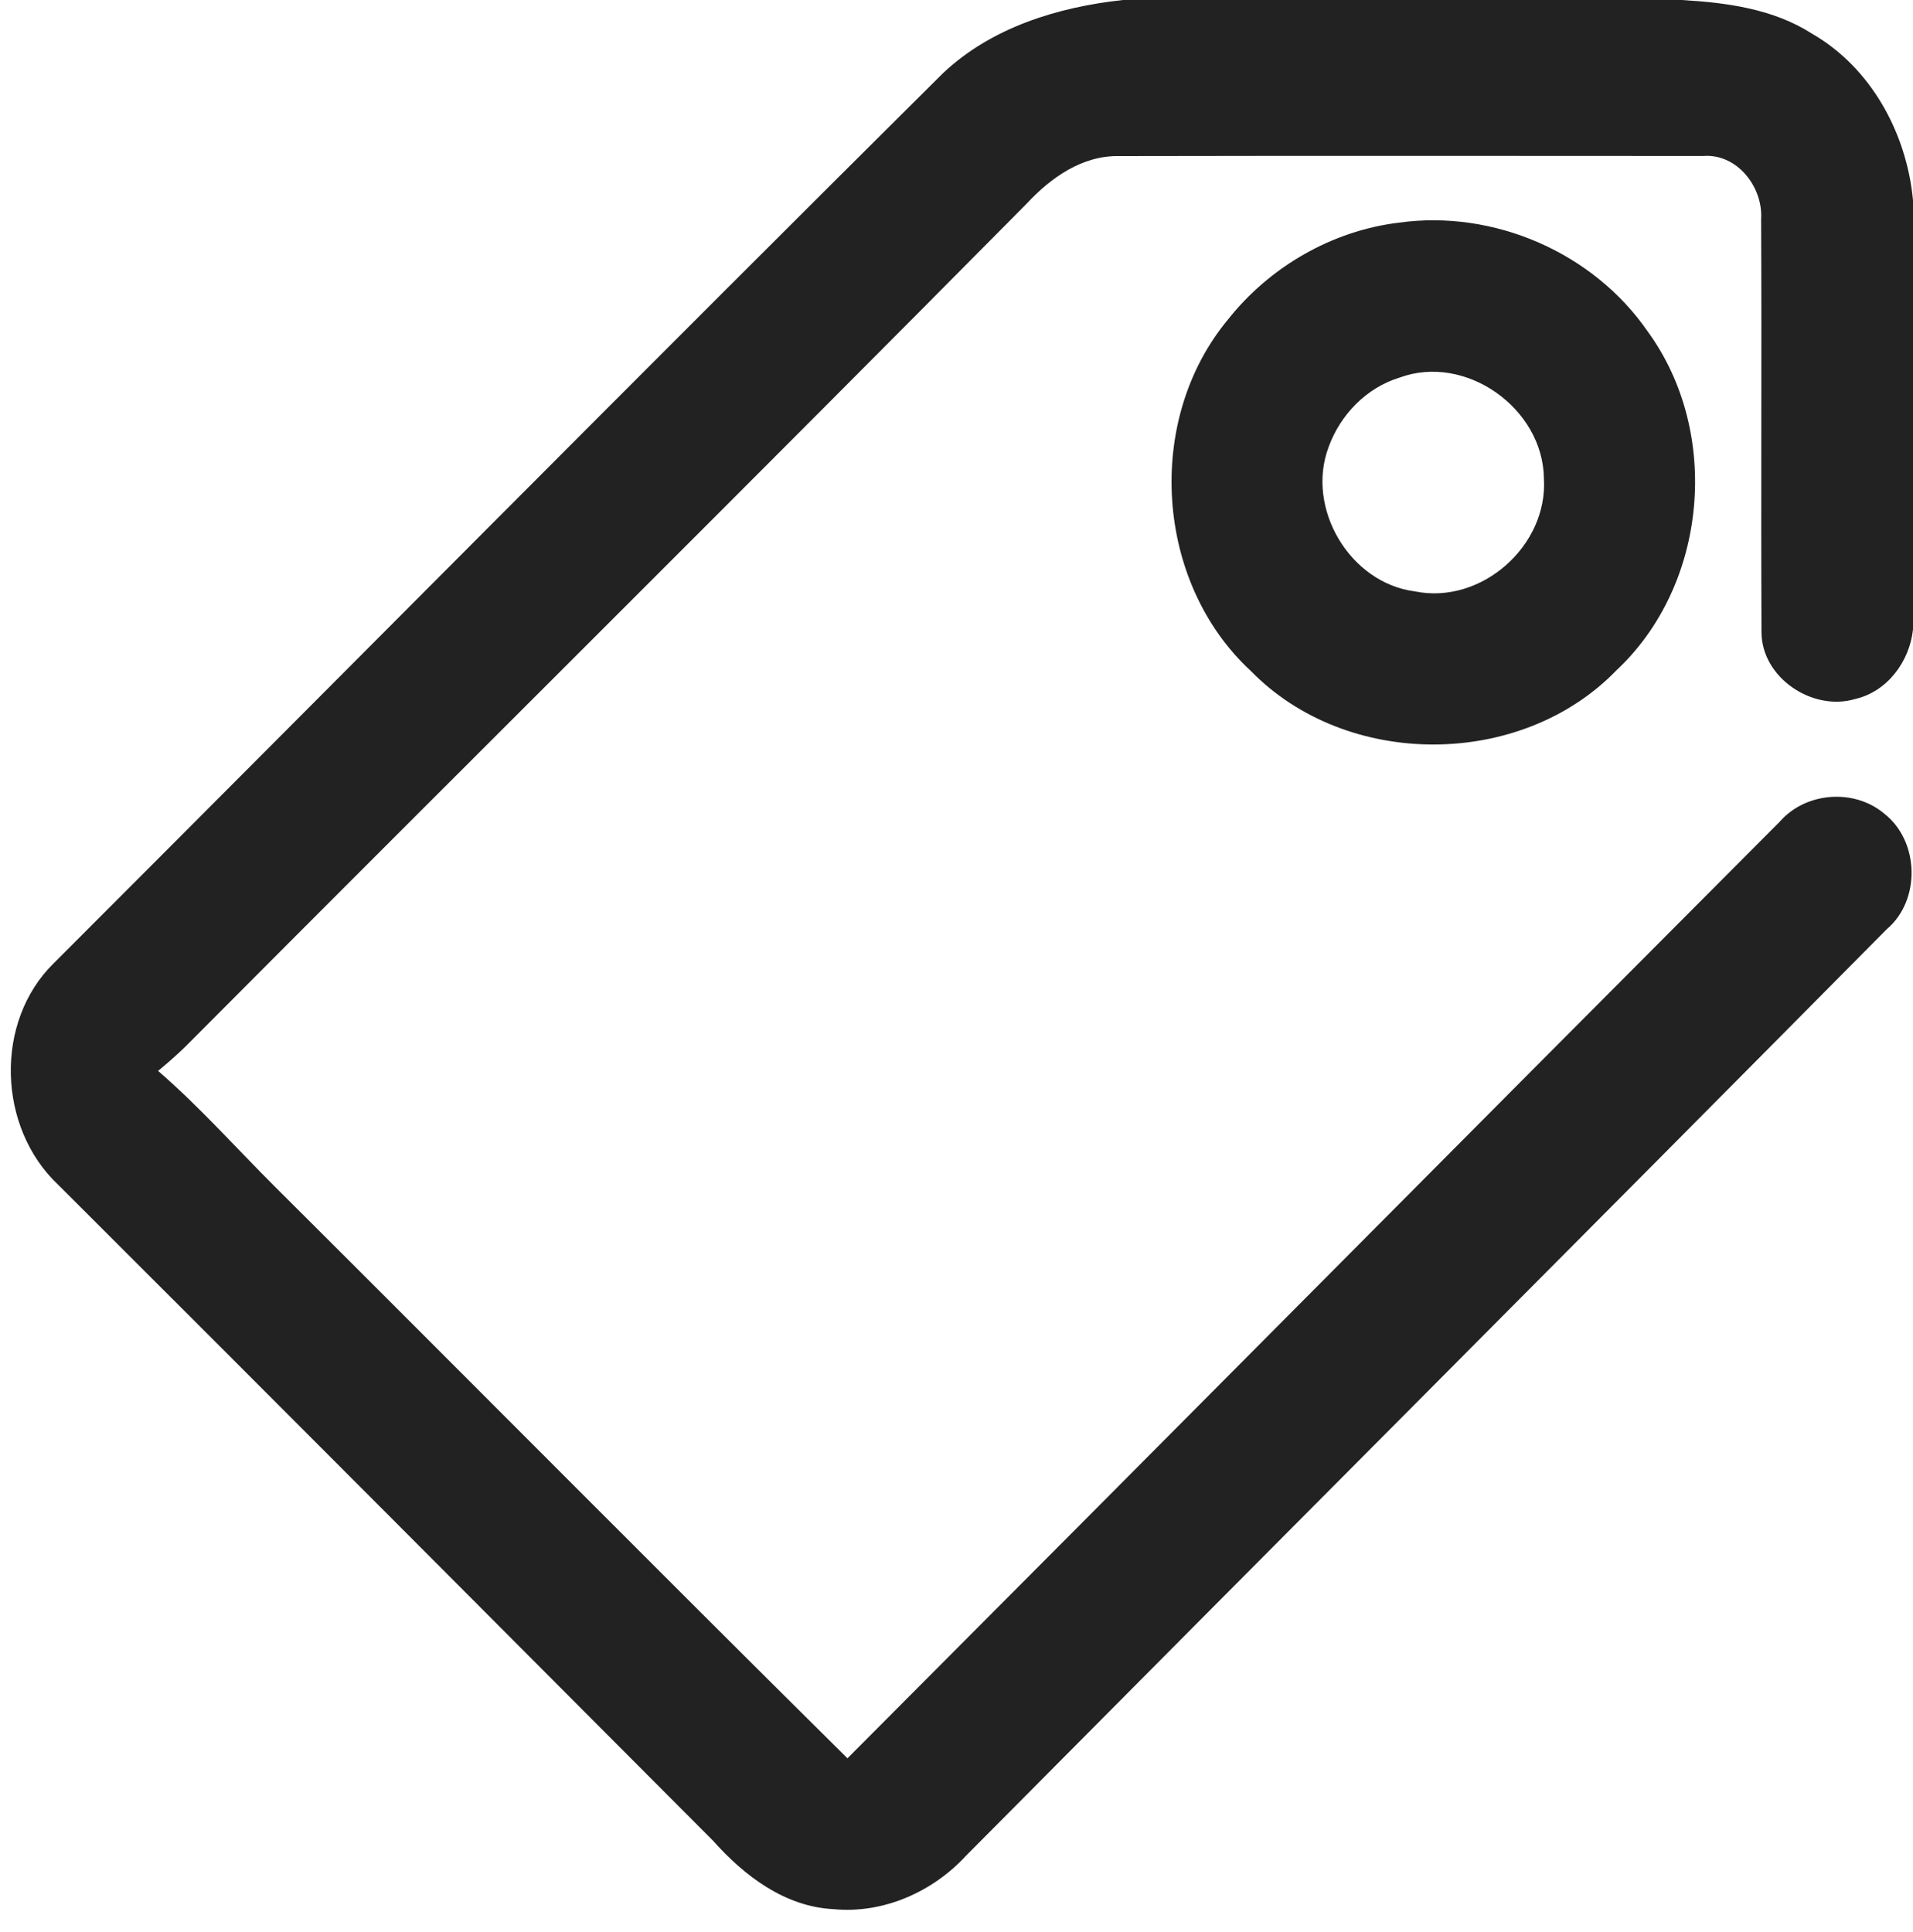
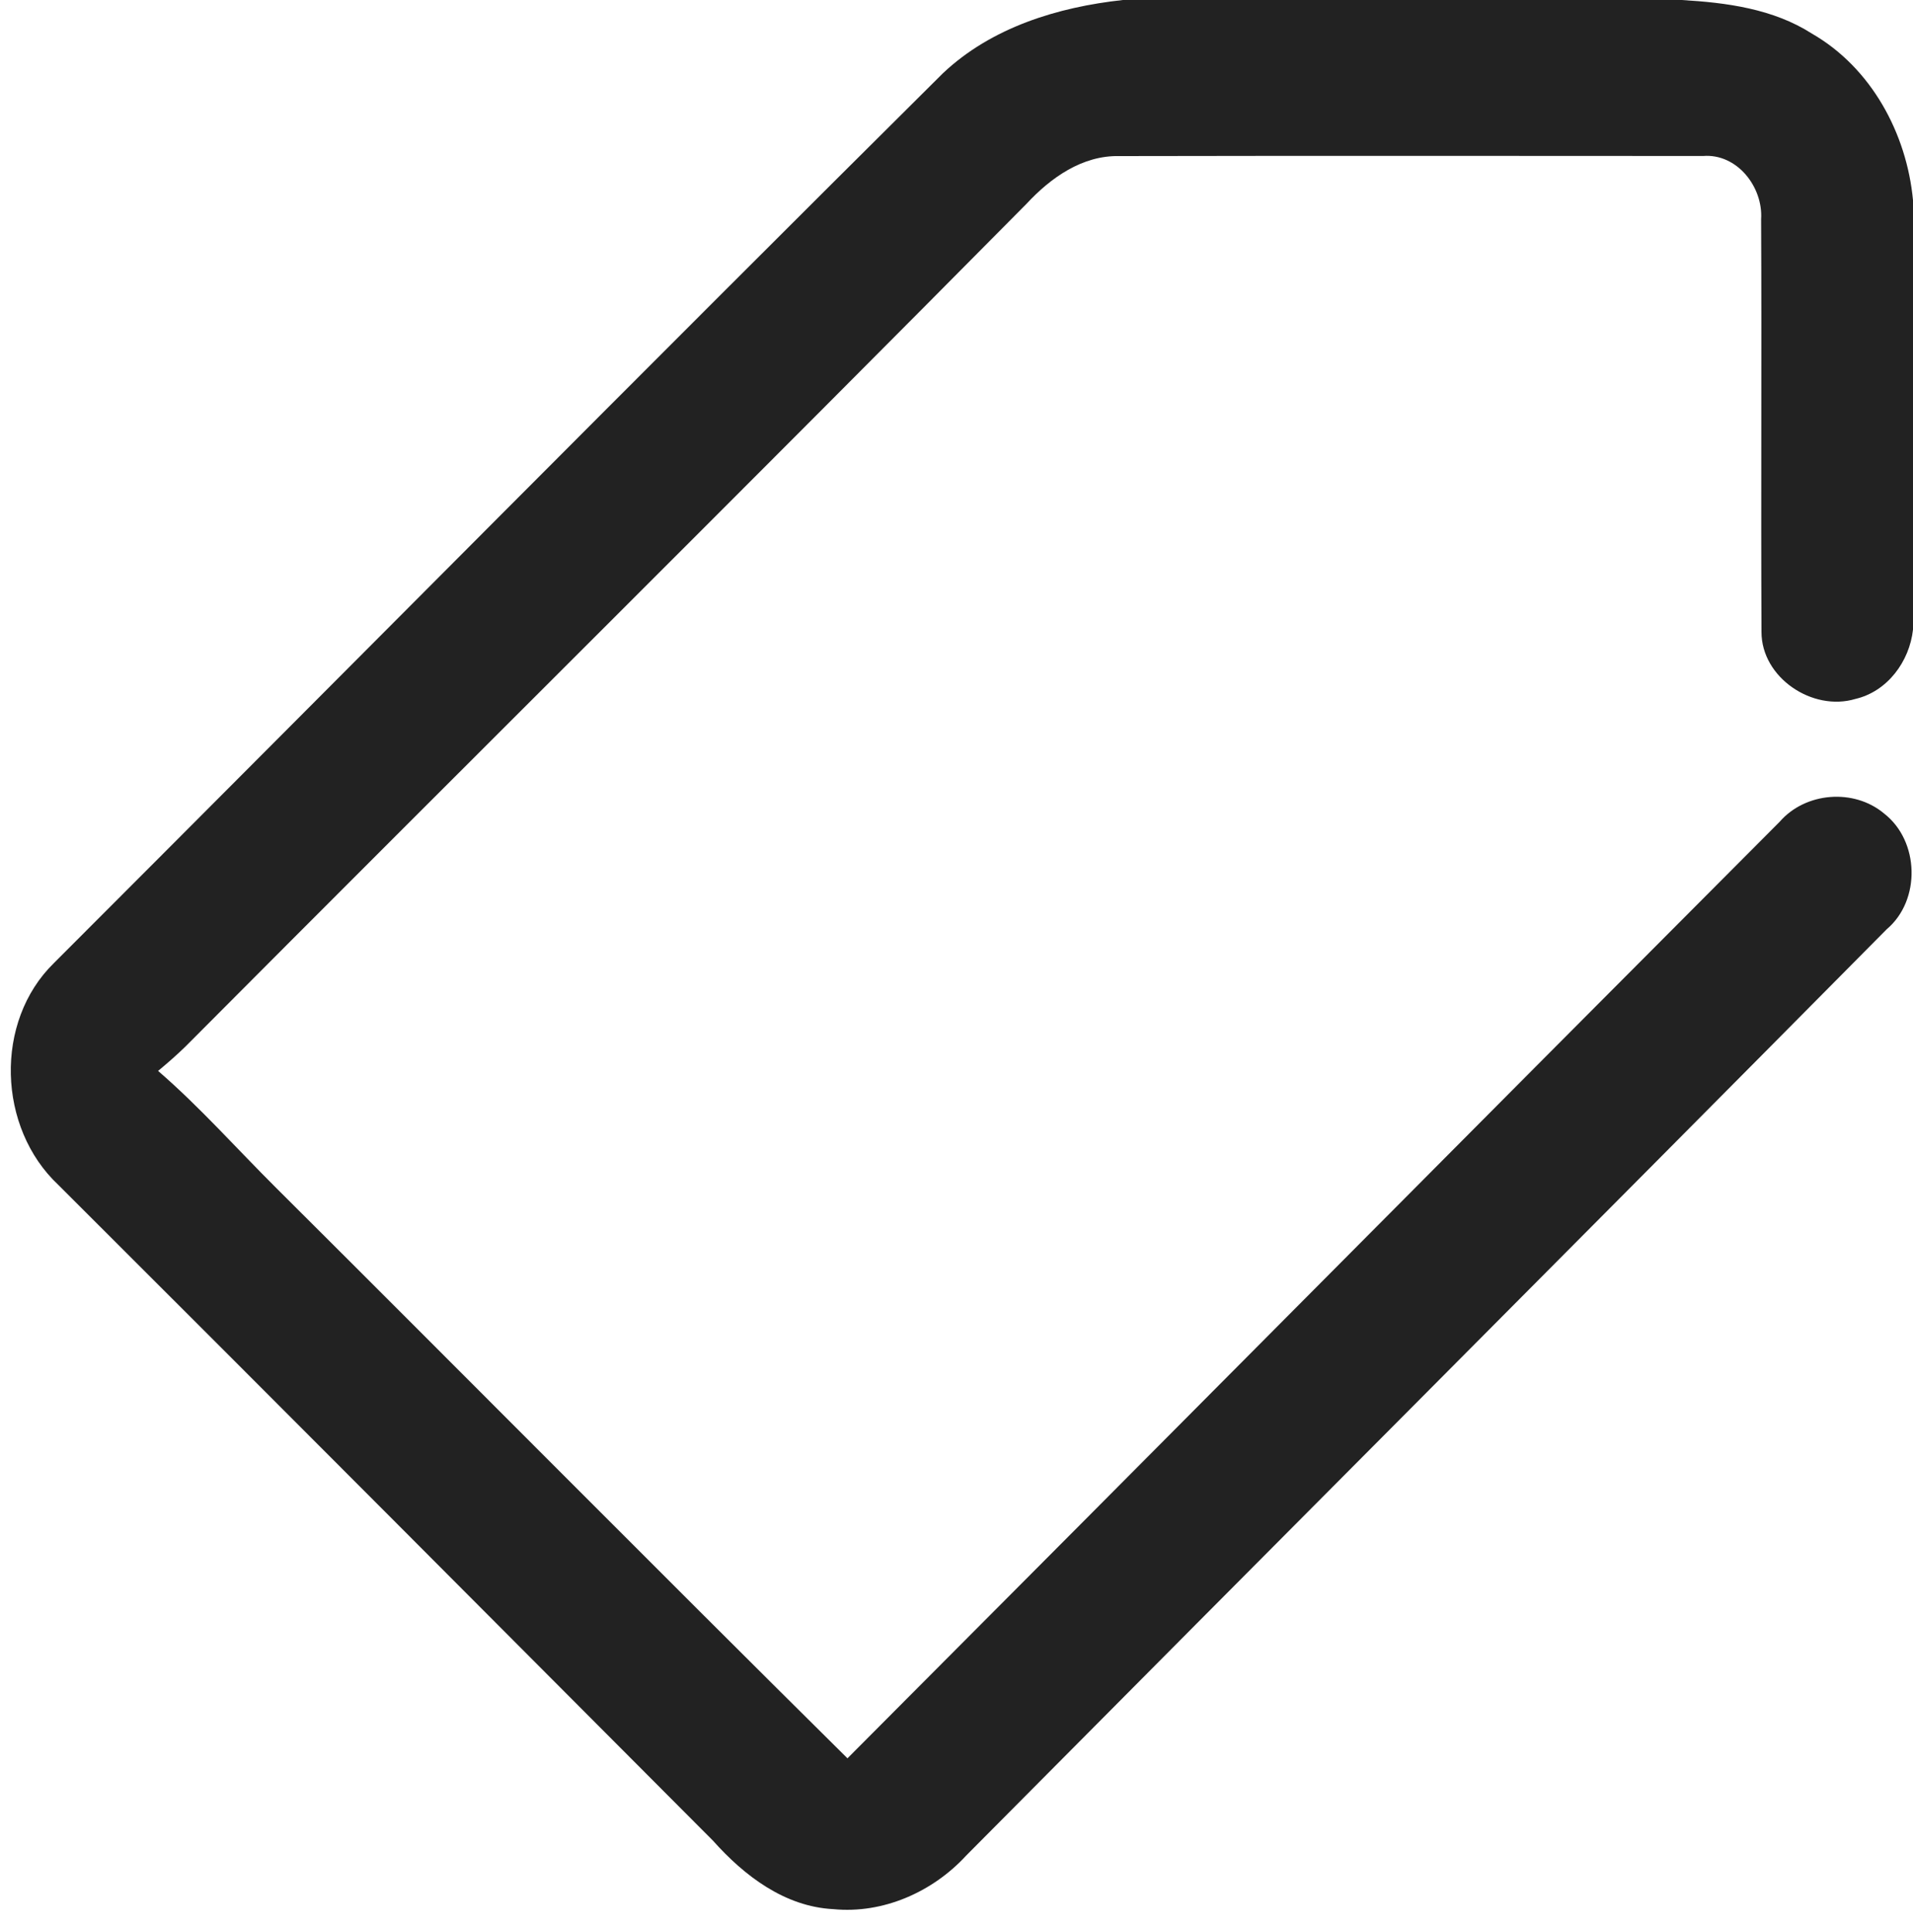
<svg xmlns="http://www.w3.org/2000/svg" width="200pt" height="202pt" viewBox="0 0 200 202" version="1.1">
  <g id="#222222ff">
    <path fill="#222222" opacity="1.00" d=" M 117.40 0.00 L 175.78 0.00 C 180.50 0.27 185.39 0.92 189.44 3.52 C 195.63 7.08 199.34 13.94 200.00 20.93 L 200.00 65.83 C 199.63 69.17 197.32 72.30 193.97 73.08 C 189.49 74.42 184.15 70.85 184.16 66.07 C 184.09 51.69 184.19 37.30 184.12 22.92 C 184.34 19.56 181.61 16.03 178.06 16.31 C 157.72 16.30 137.37 16.28 117.02 16.32 C 113.15 16.23 109.84 18.59 107.32 21.31 C 78.13 50.80 48.67 80.01 19.40 109.41 C 18.48 110.31 17.51 111.15 16.53 111.97 C 20.90 115.75 24.74 120.09 28.83 124.16 C 48.78 144.03 68.60 164.03 88.60 183.84 C 121.12 151.23 153.54 118.52 186.06 85.92 C 188.76 82.81 193.83 82.41 196.98 85.06 C 200.68 87.93 200.84 94.13 197.25 97.16 C 165.23 129.49 133.07 161.70 101.02 194.00 C 97.52 197.81 92.33 200.12 87.12 199.61 C 82.03 199.35 77.80 196.11 74.54 192.45 C 51.74 169.58 28.95 146.69 6.09 123.88 C -0.25 117.93 -0.64 106.82 5.64 100.69 C 36.63 69.69 67.48 38.55 98.58 7.66 C 103.66 2.86 110.59 0.74 117.40 0.00 Z" />
-     <path fill="#222222" opacity="1.00" d=" M 146.25 23.28 C 156.18 21.89 166.59 26.41 172.28 34.68 C 179.96 45.23 178.54 61.16 168.99 70.09 C 159.02 80.39 140.82 80.43 130.80 70.18 C 120.74 60.91 119.65 43.92 128.38 33.41 C 132.74 27.90 139.26 24.12 146.25 23.28 M 146.32 39.48 C 142.86 40.53 140.11 43.38 138.90 46.75 C 136.50 53.15 141.12 60.95 147.91 61.83 C 154.86 63.26 161.85 57.06 161.41 50.03 C 161.33 42.71 153.25 36.93 146.32 39.48 Z" />
  </g>
</svg>